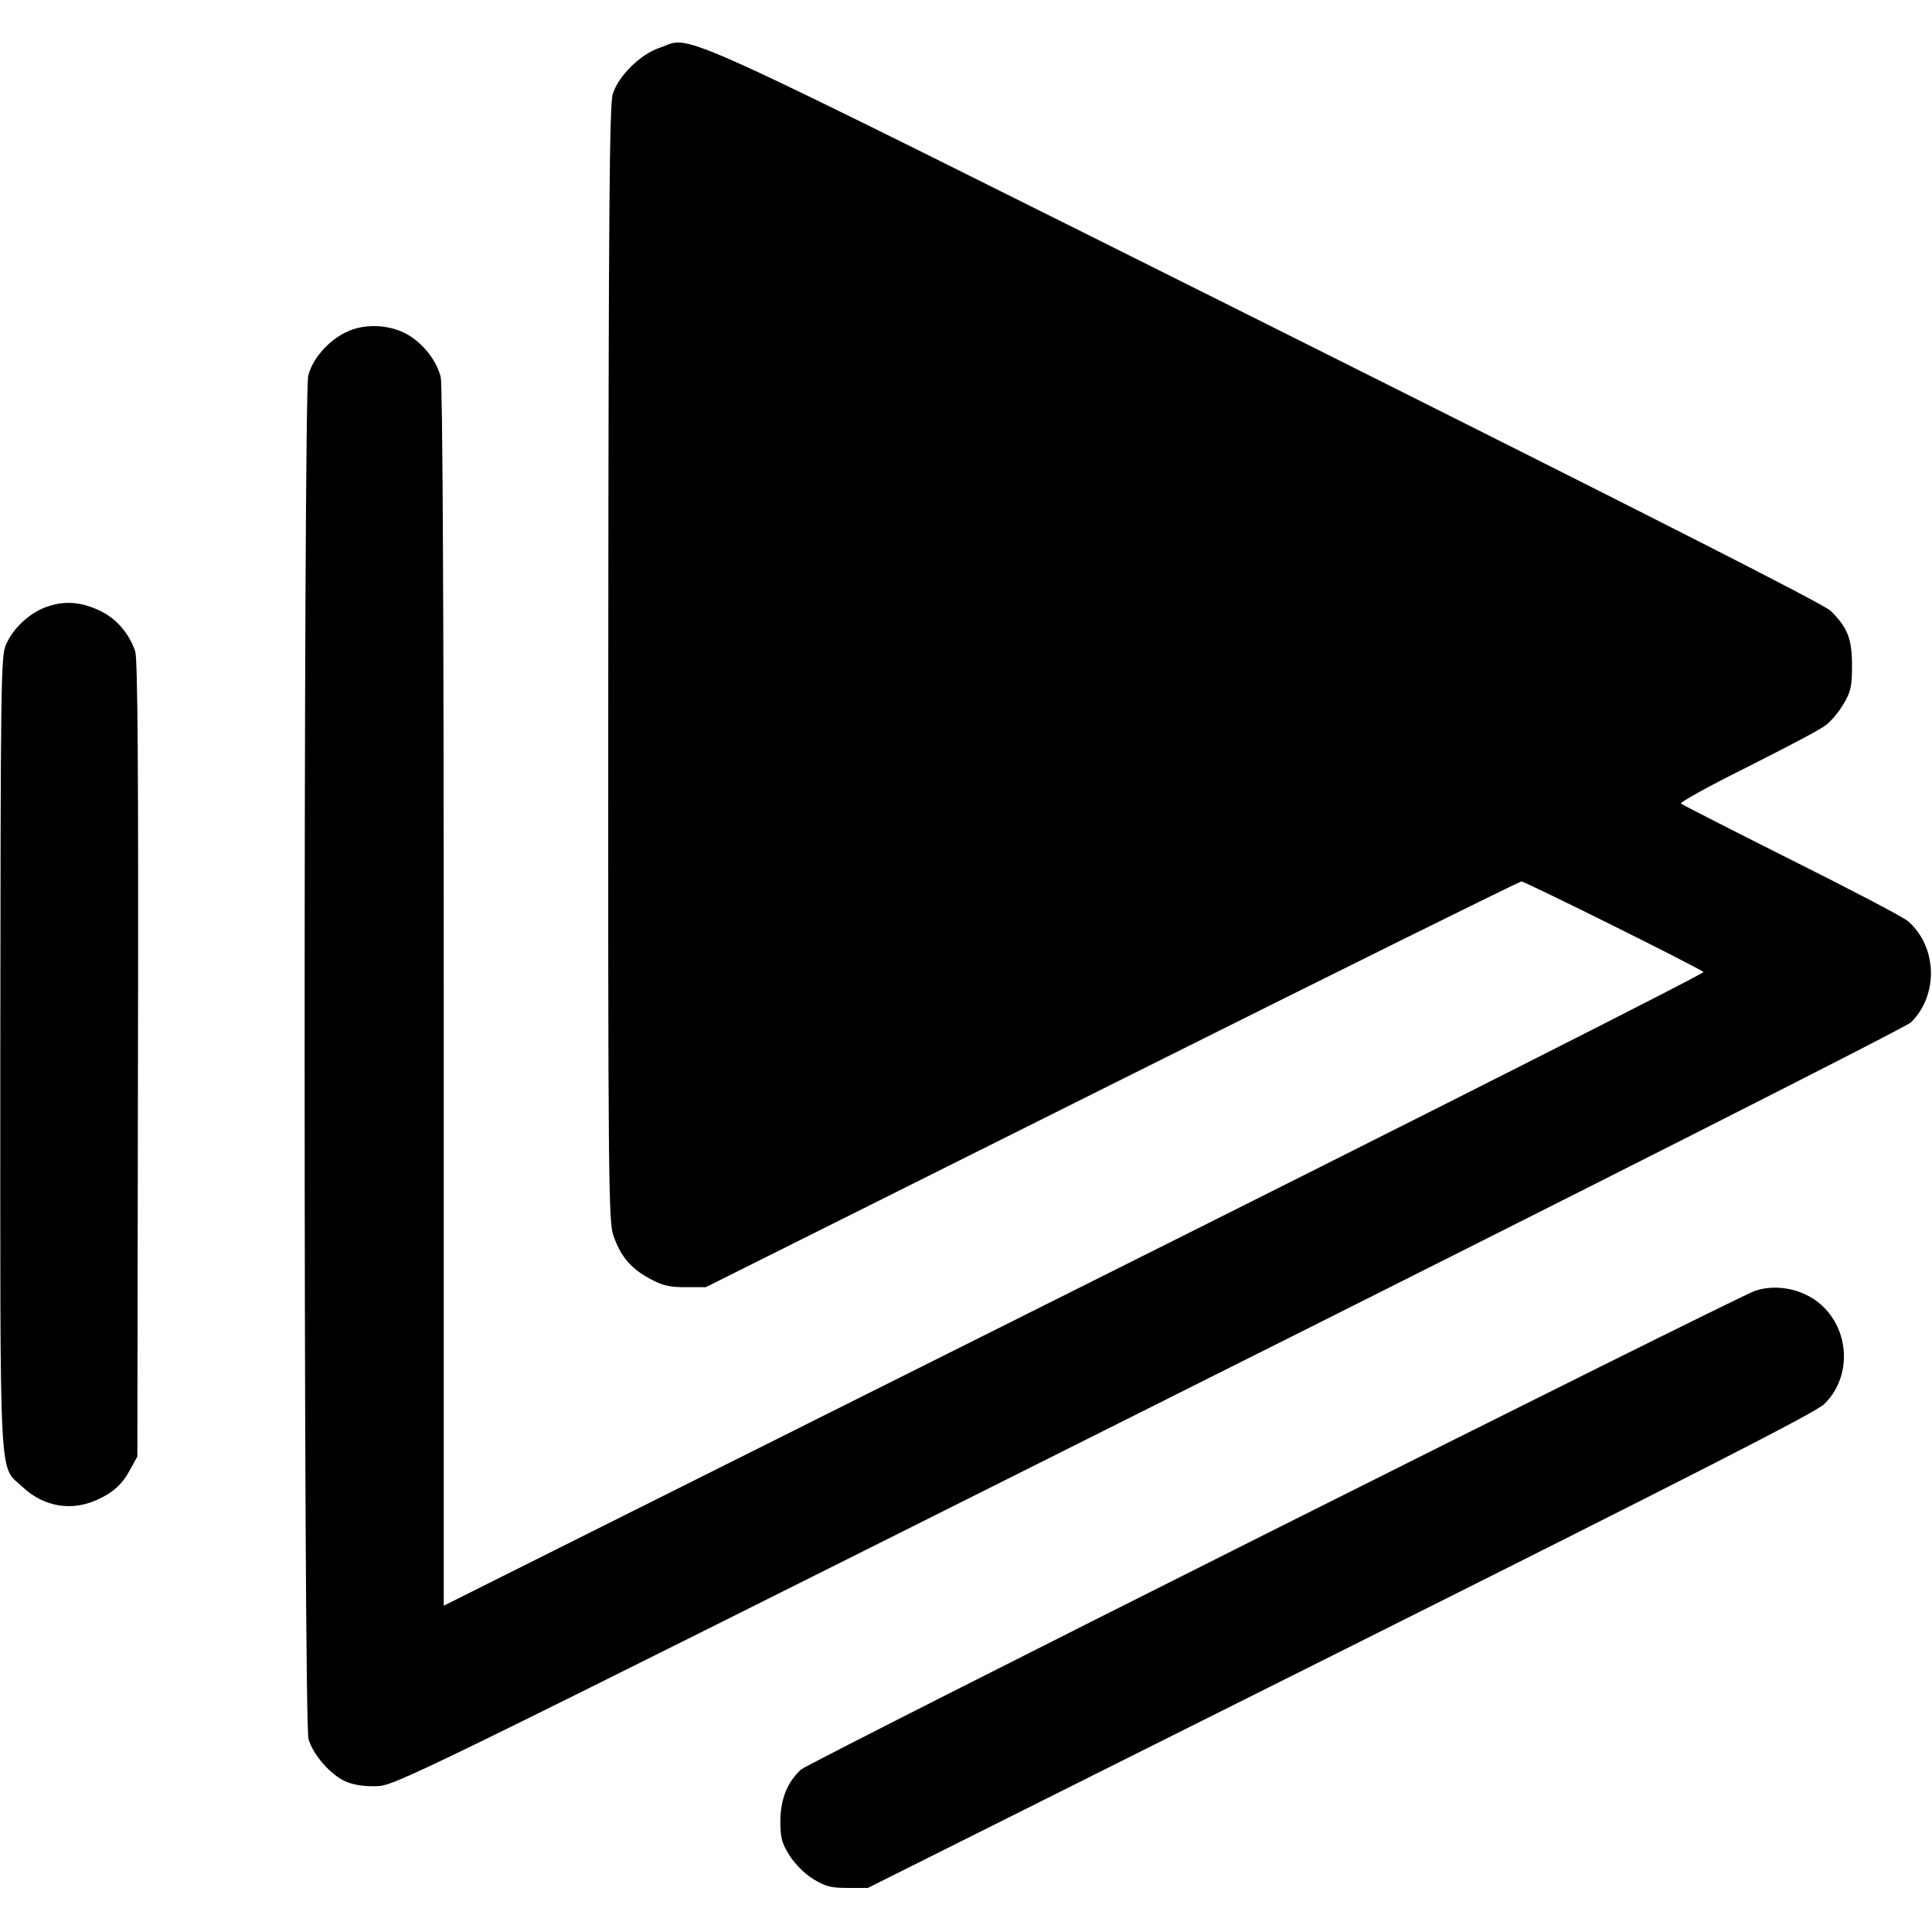
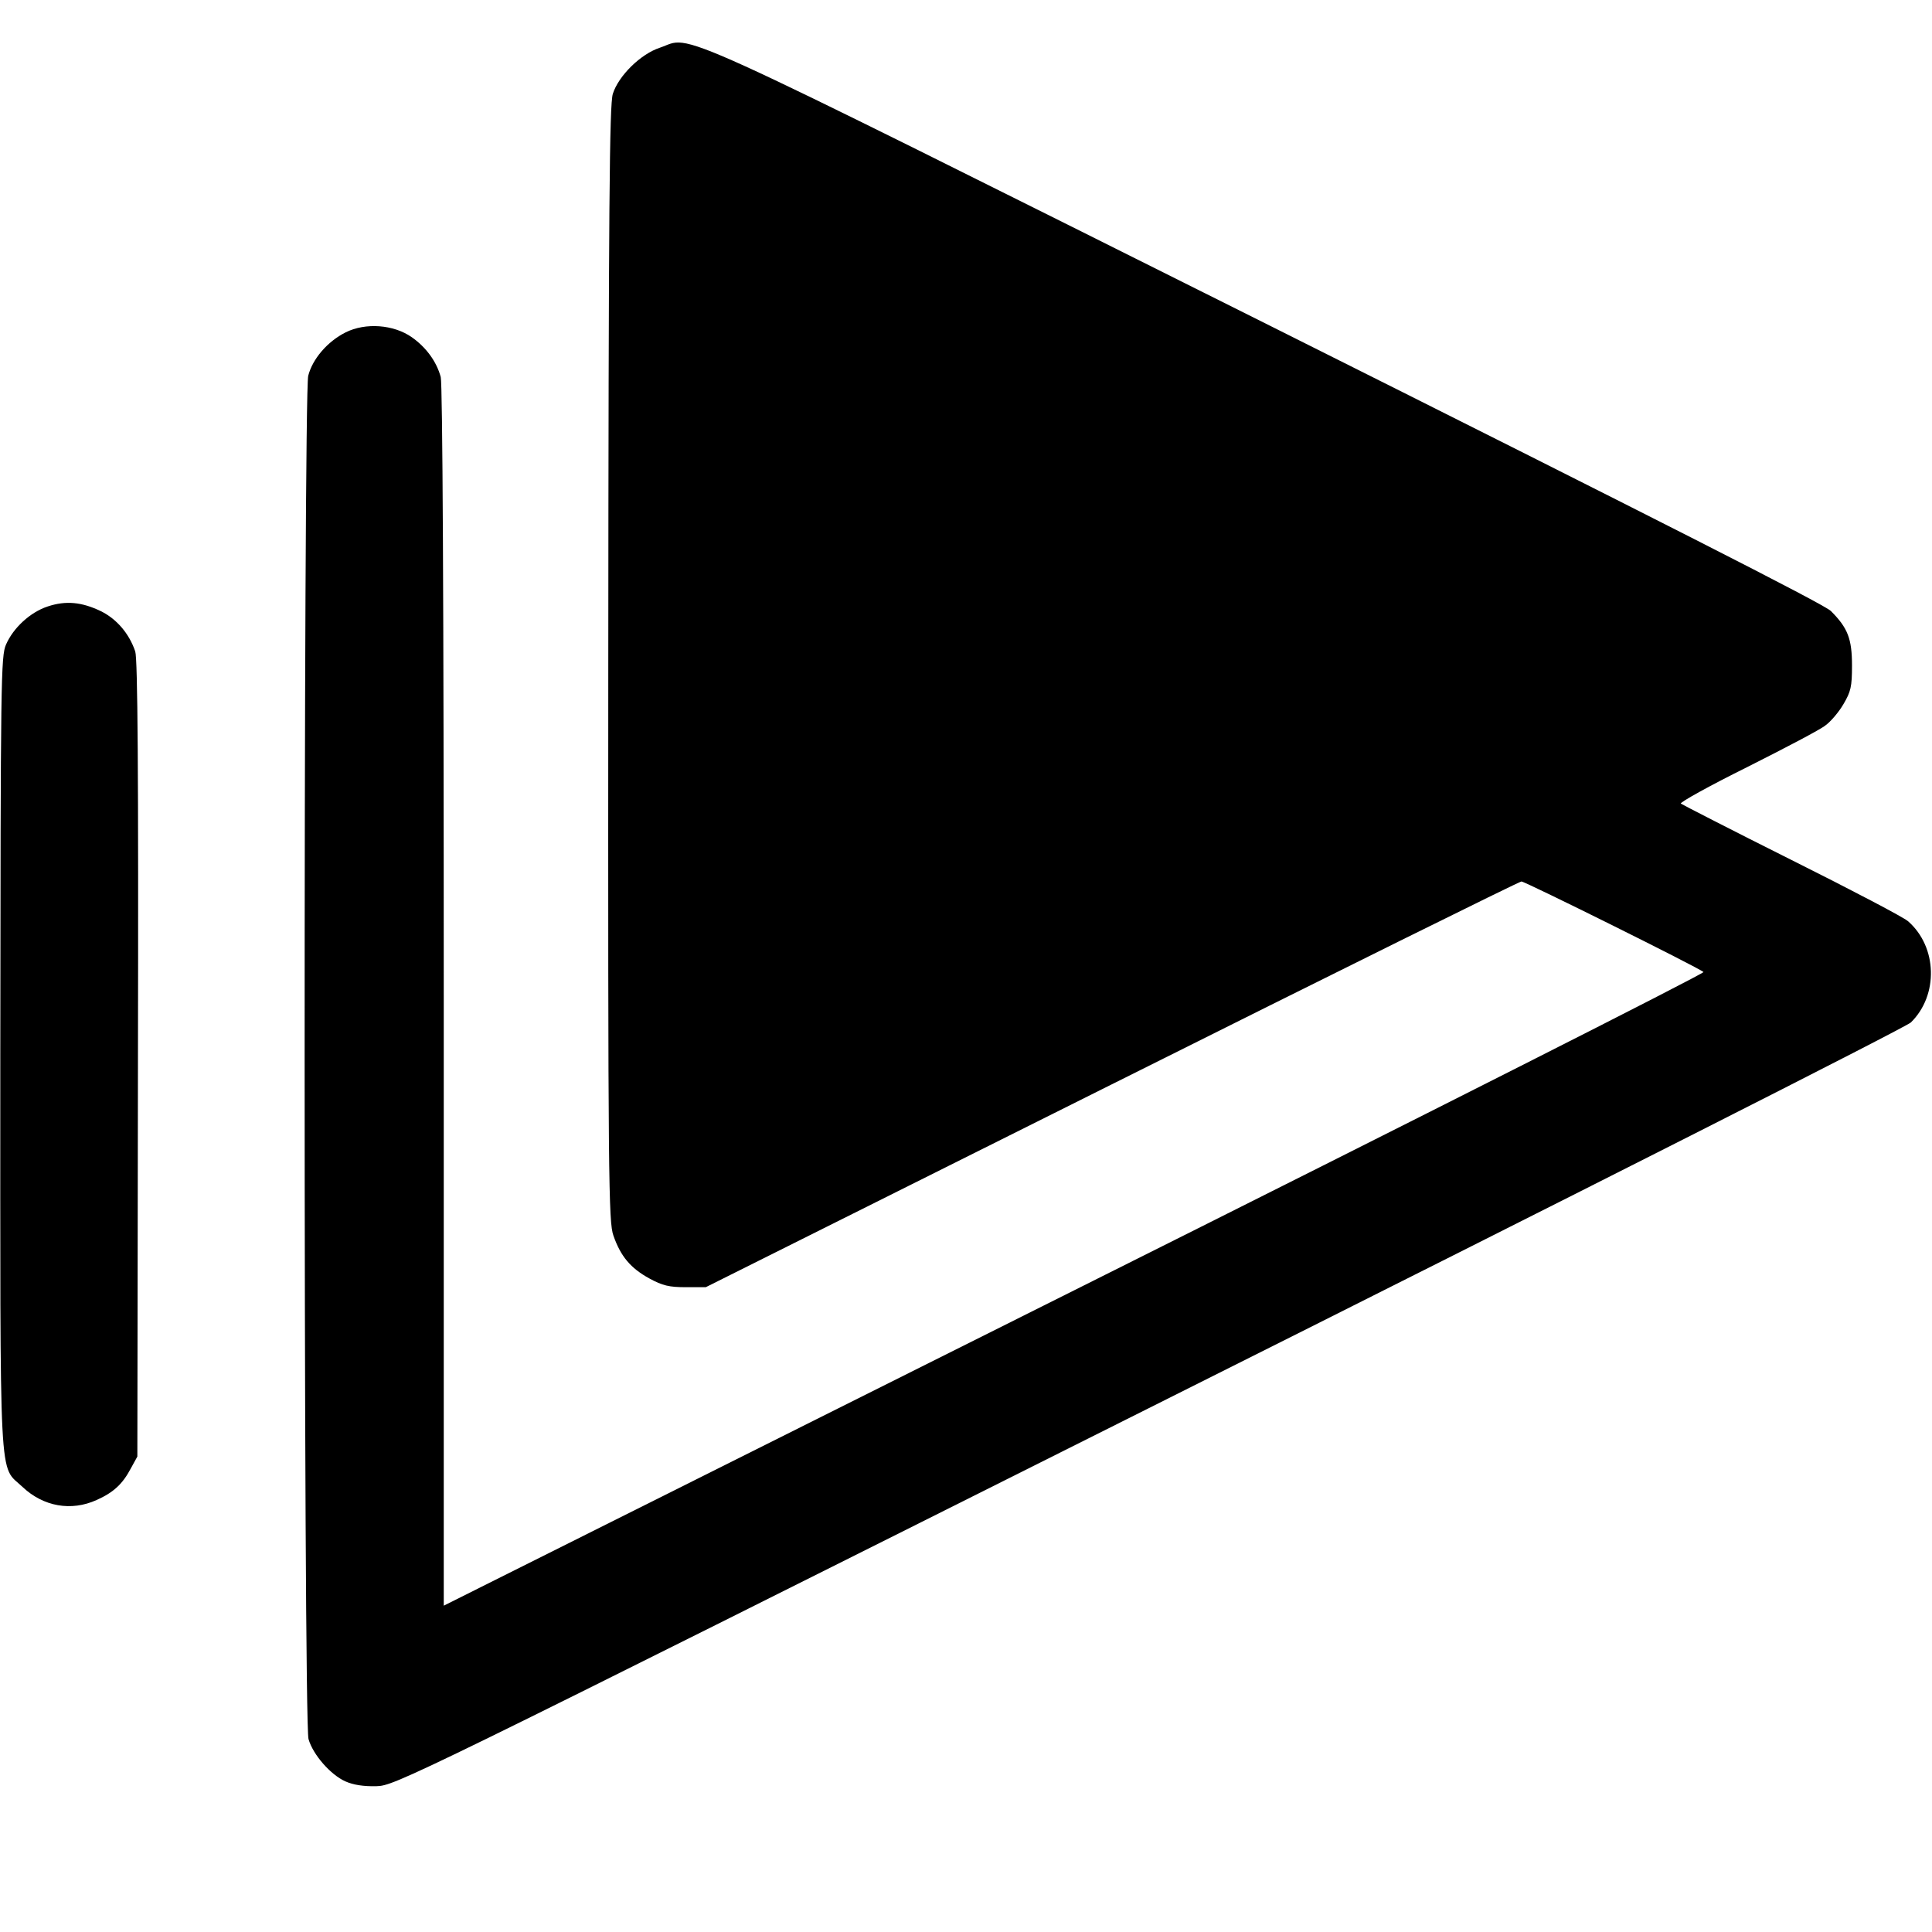
<svg xmlns="http://www.w3.org/2000/svg" version="1.0" width="640pt" height="640pt" viewBox="0 0 640 640" preserveAspectRatio="xMidYMid meet">
  <g transform="translate(0,640) scale(0.1,-0.1)" fill="#000000" stroke="none">
    <path d="M2186 6242 c-64 -21 -137 -93 -156 -153 -11 -37 -14 -355 -15 -1889 -1 -1723 1 -1848 17 -1893 24 -69 57 -108 119 -142 44 -24 66 -29 121 -29 l66 0 1345 672 c740 370 1350 672 1357 672 12 0 590 -287 603 -300 5 -4 -932 -478 -2082 -1053 l-2091 -1046 0 2017 c0 1320 -4 2029 -10 2053 -14 52 -49 99 -96 132 -60 42 -153 49 -219 16 -60 -30 -110 -88 -124 -144 -16 -64 -16 -4462 1 -4516 15 -52 73 -118 122 -140 27 -12 61 -17 103 -16 62 2 89 15 2558 1252 1444 723 2508 1262 2525 1278 92 90 88 250 -9 335 -14 13 -188 104 -386 203 -198 99 -363 184 -367 187 -4 4 95 59 220 121 125 63 242 124 259 138 18 13 45 45 60 71 24 41 28 57 28 127 0 89 -14 125 -70 181 -24 23 -559 295 -1876 954 -2030 1014 -1890 950 -2003 912z" />
    <path d="M158 4391 c-58 -19 -114 -71 -138 -126 -17 -38 -18 -112 -19 -1353 0 -1471 -6 -1362 74 -1438 69 -65 161 -81 245 -43 56 25 86 53 113 104 l22 40 2 1317 c2 955 -1 1326 -9 1350 -20 59 -61 107 -113 133 -64 31 -117 36 -177 16z" />
-     <path d="M5814 2124 c-69 -24 -3136 -1563 -3161 -1586 -45 -42 -67 -97 -68 -169 0 -56 4 -73 30 -115 19 -29 49 -60 78 -78 41 -25 58 -30 115 -30 l67 0 1565 783 c1151 576 1575 792 1602 819 90 86 88 237 -4 325 -57 55 -150 76 -224 51z" />
  </g>
</svg>